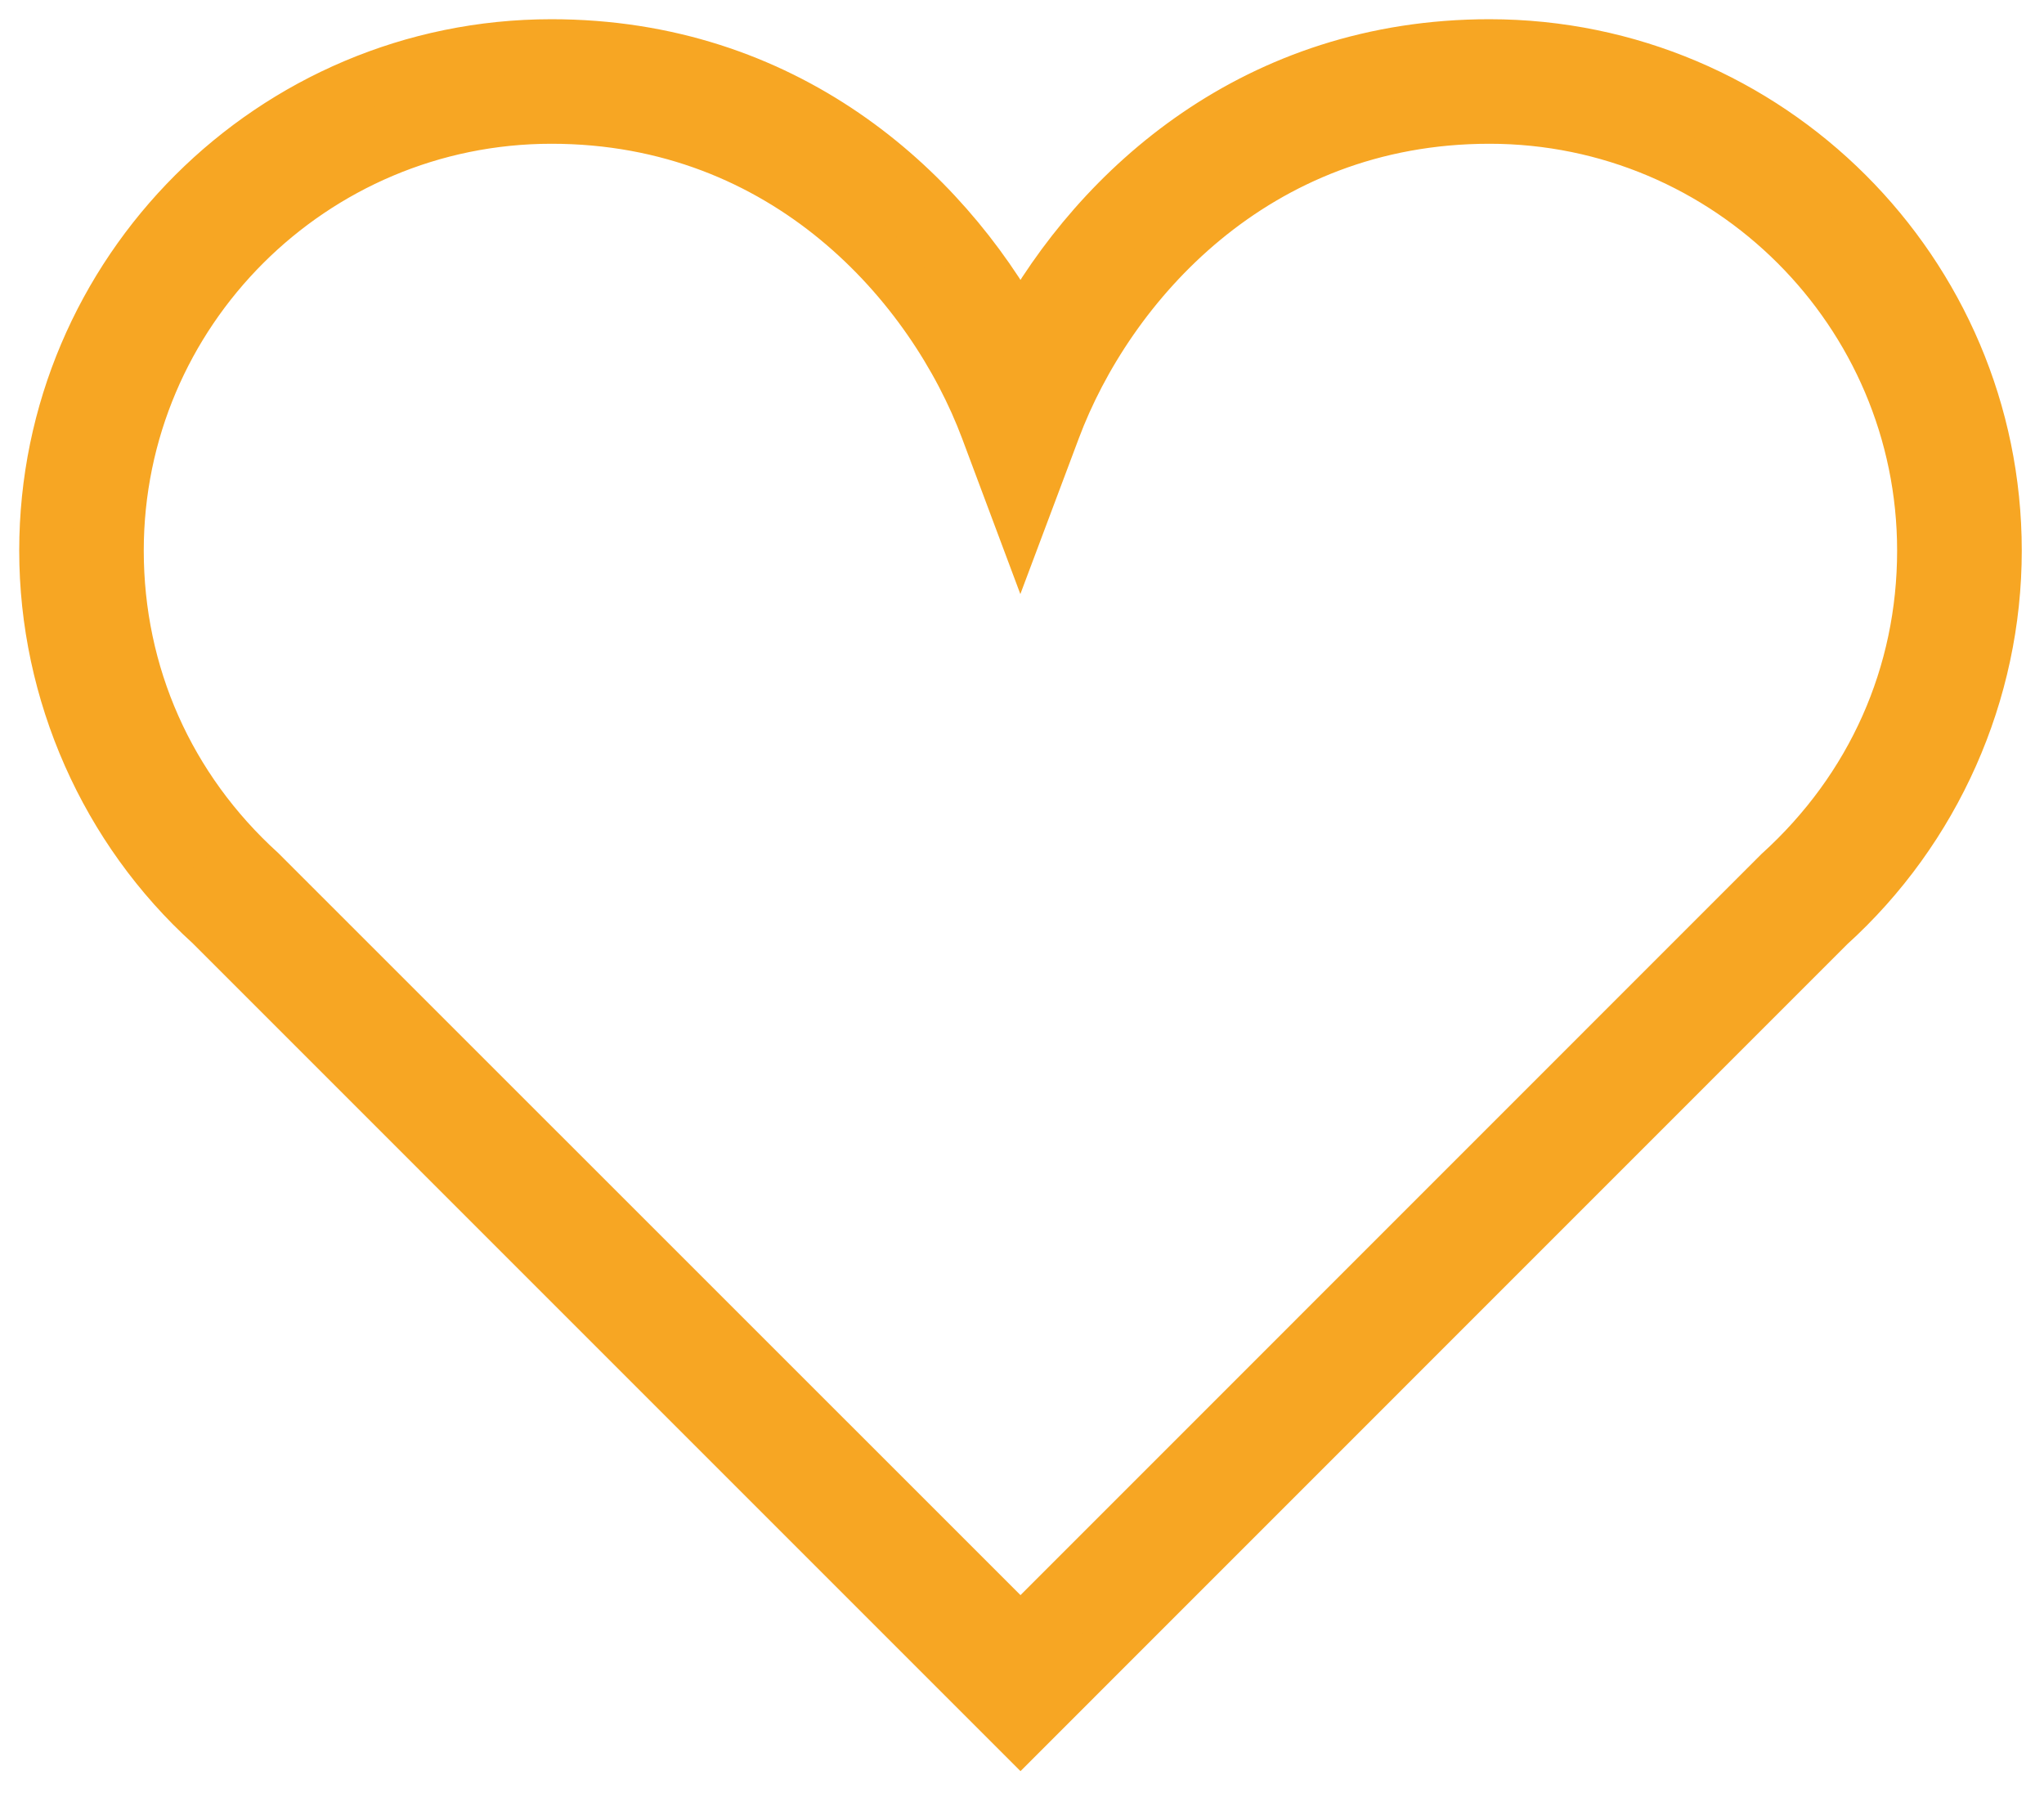
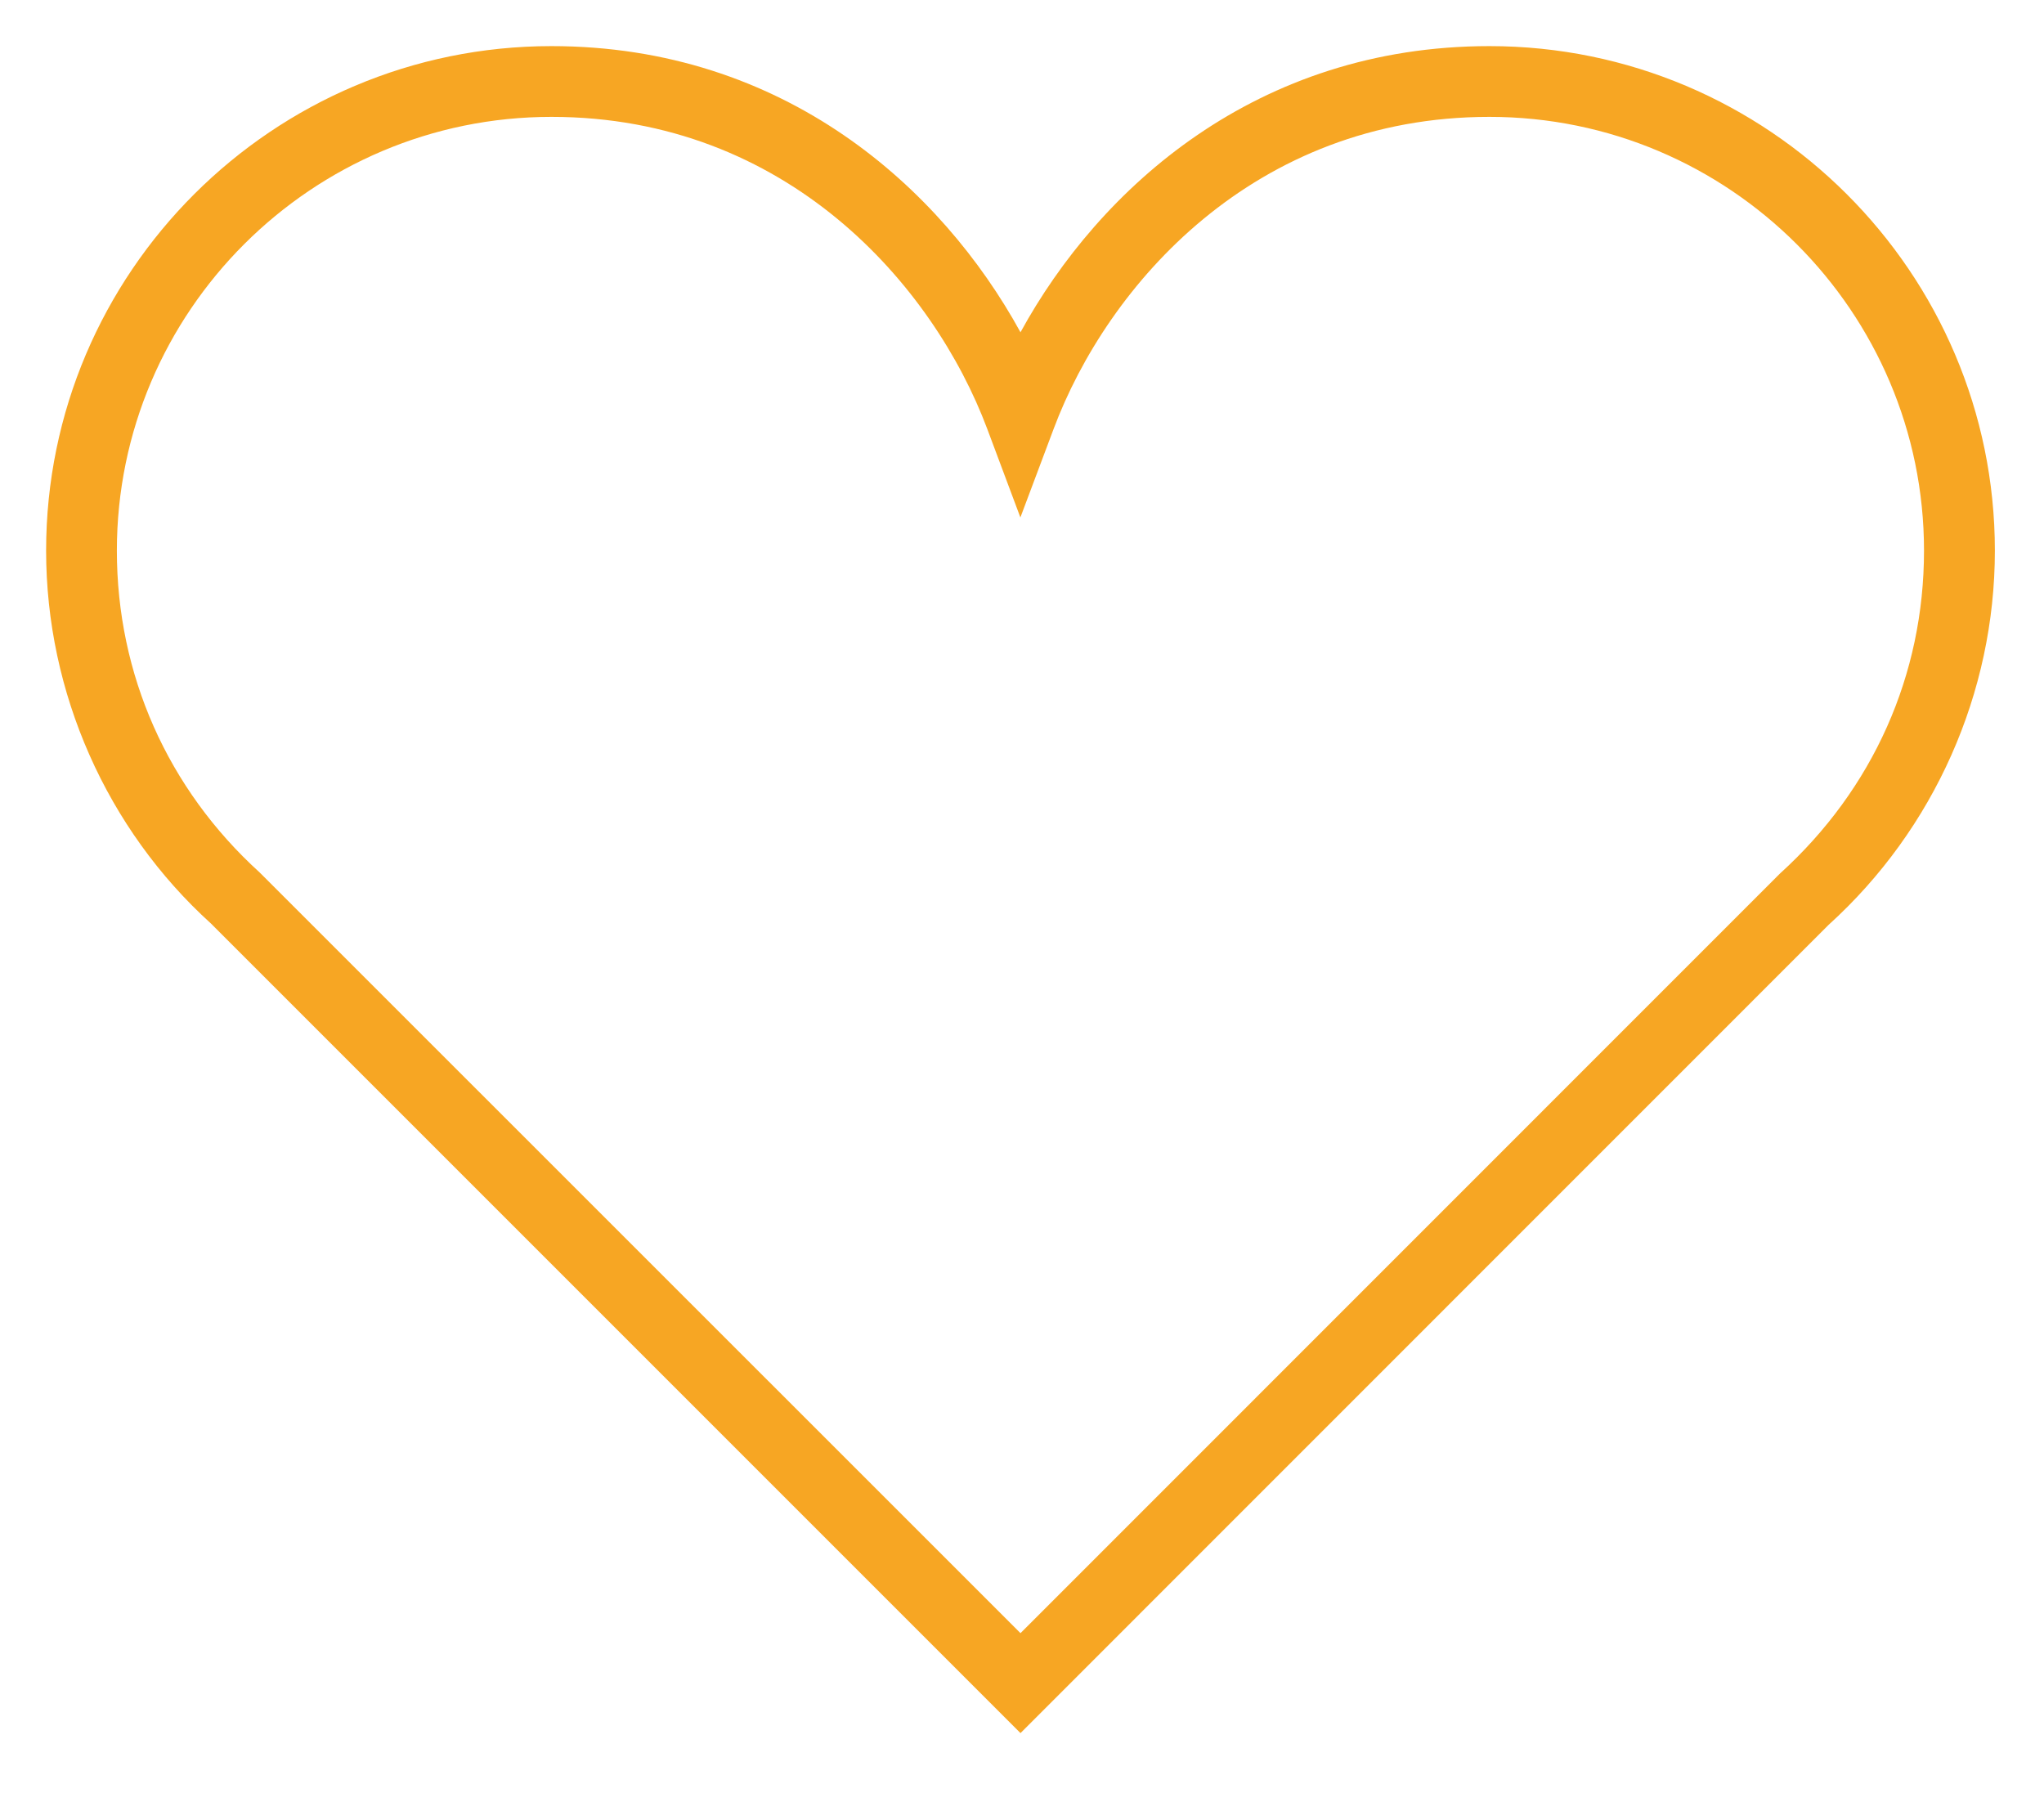
<svg xmlns="http://www.w3.org/2000/svg" width="57px" height="50px" viewBox="0 0 57 50" version="1.1">
  <title>Page 1</title>
  <desc>Created with Sketch.</desc>
  <defs />
  <g id="Home" stroke="none" stroke-width="1" fill="none" fill-rule="evenodd">
    <g id="How-we-work" transform="translate(-693, -2947)">
      <g id="aftersales" transform="translate(-1, 2869)">
        <g id="Page-1" transform="translate(695, 79)">
          <path d="M14.377,2.259 C7.694,2.259 2.259,7.687 2.259,14.356 C2.259,17.811 3.676,21.001 6.241,23.33 L27.458,44.543 L48.636,23.361 C51.24,21.001 52.654,17.811 52.654,14.356 C52.654,7.687 47.219,2.259 40.536,2.259 C33.971,2.259 29.884,6.948 28.38,10.966 L27.455,13.43 L26.533,10.966 C25.028,6.948 20.945,2.259 14.377,2.259 L14.377,2.259 Z M27.458,47.33 L4.883,24.754 C1.978,22.123 0.286,18.317 0.286,14.356 C0.286,6.599 6.609,0.286 14.377,0.286 C20.869,0.286 25.25,4.238 27.458,8.266 C29.662,4.238 34.047,0.286 40.536,0.286 C48.307,0.286 54.63,6.599 54.63,14.356 C54.63,18.317 52.938,22.123 49.995,24.789 L27.458,47.33 Z" id="Fill-1" fill="#F7A623" />
-           <path d="M14.377,2.259 C7.694,2.259 2.259,7.687 2.259,14.356 C2.259,17.811 3.676,21.001 6.241,23.33 L27.458,44.543 L48.636,23.361 C51.24,21.001 52.654,17.811 52.654,14.356 C52.654,7.687 47.219,2.259 40.536,2.259 C33.971,2.259 29.884,6.948 28.38,10.966 L27.455,13.43 L26.533,10.966 C25.028,6.948 20.945,2.259 14.377,2.259 Z M27.458,47.33 L4.883,24.754 C1.978,22.123 0.286,18.317 0.286,14.356 C0.286,6.599 6.609,0.286 14.377,0.286 C20.869,0.286 25.25,4.238 27.458,8.266 C29.662,4.238 34.047,0.286 40.536,0.286 C48.307,0.286 54.63,6.599 54.63,14.356 C54.63,18.317 52.938,22.123 49.995,24.789 L27.458,47.33 Z" id="Stroke-3" stroke="#F7A623" stroke-width="1.5" />
        </g>
      </g>
    </g>
  </g>
</svg>